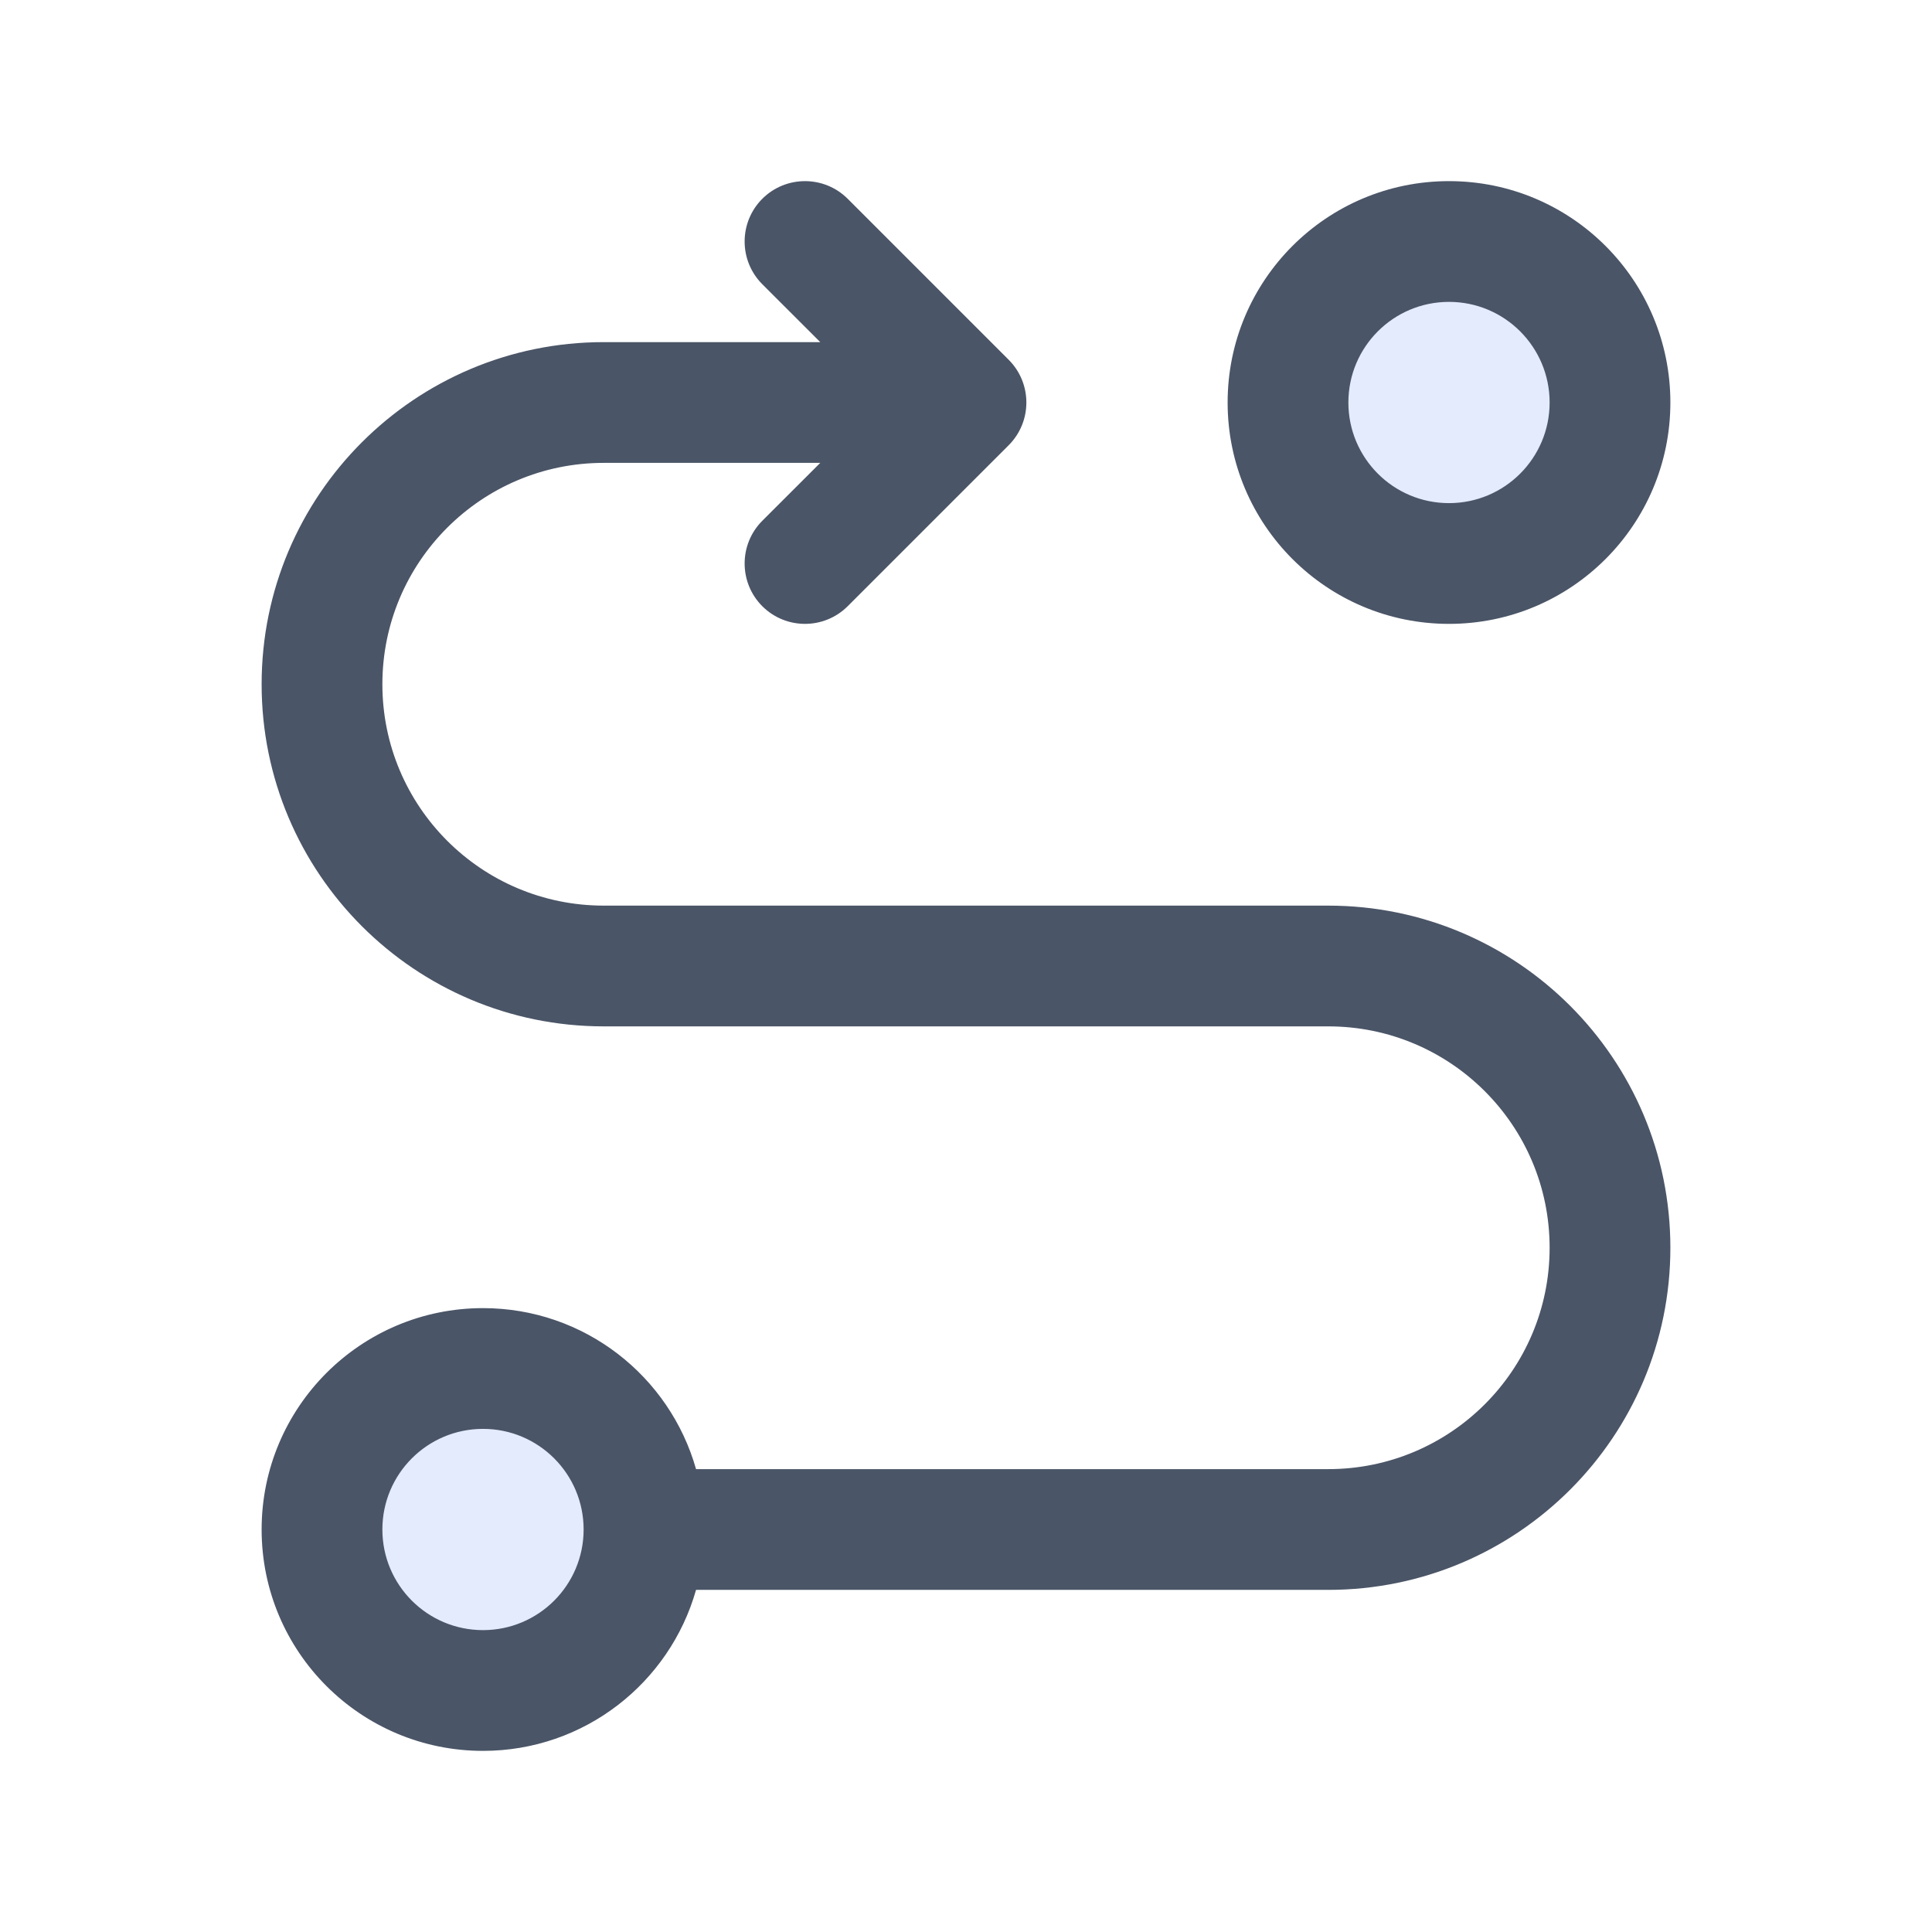
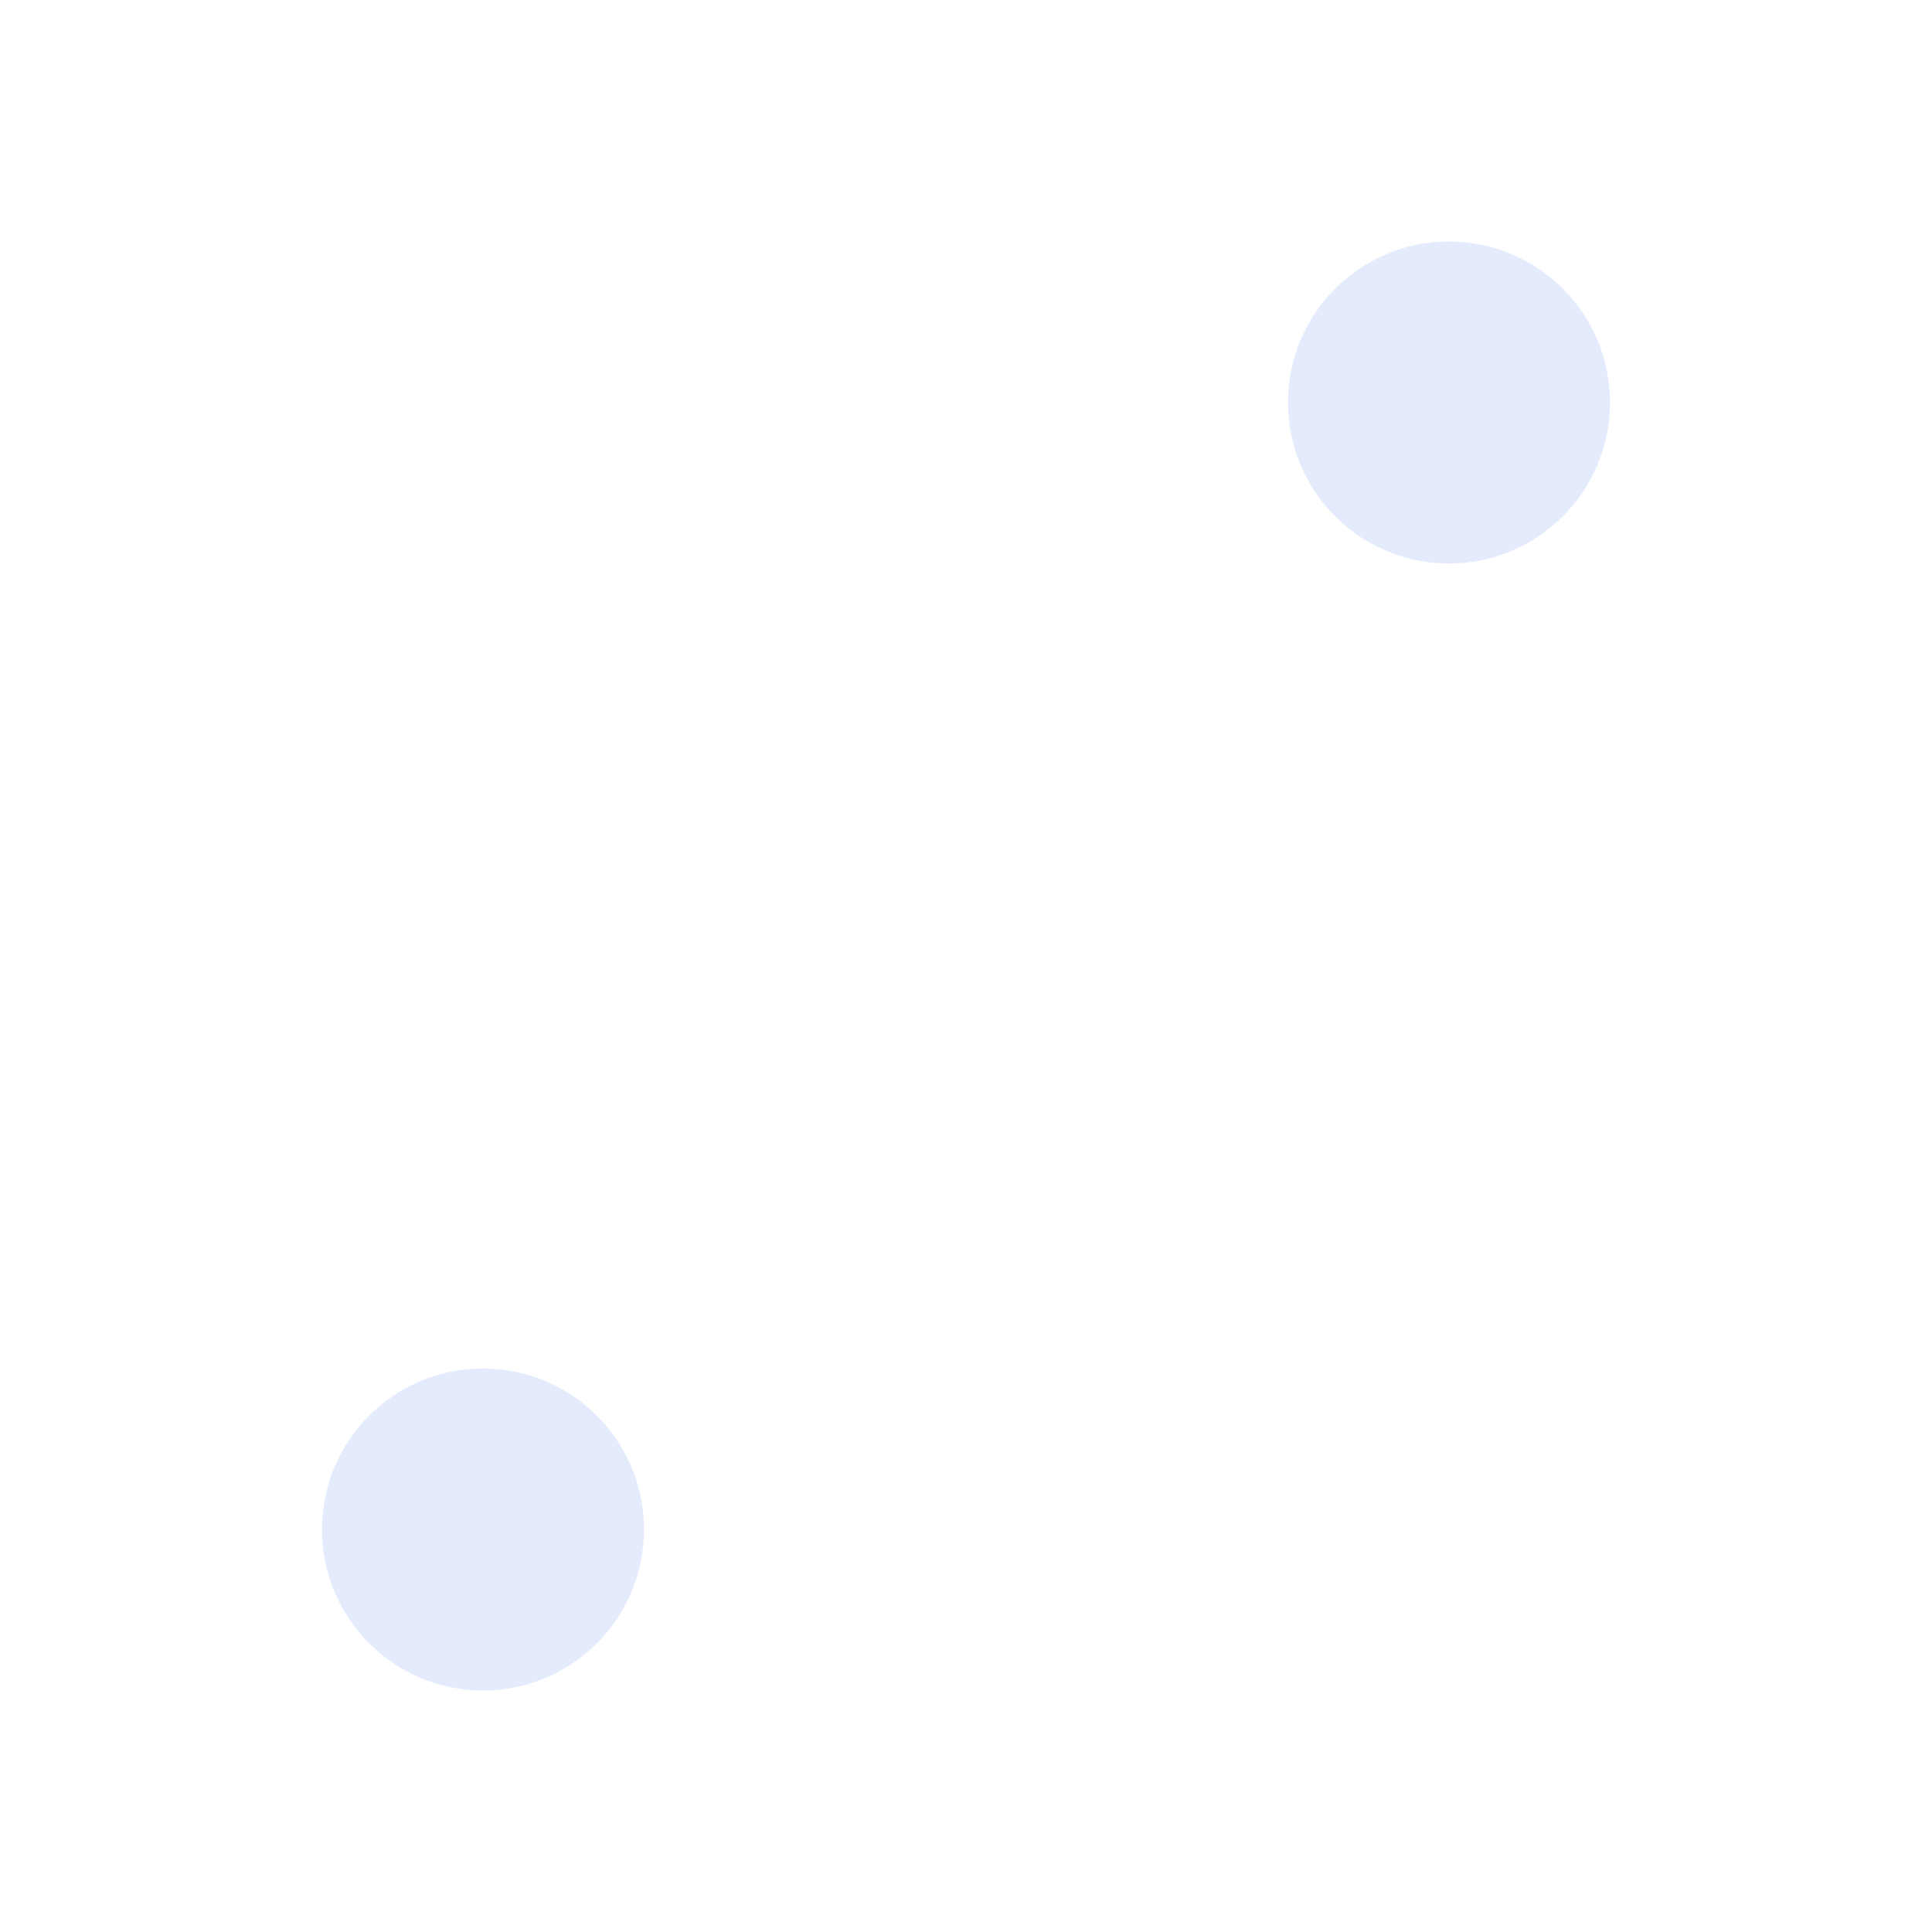
<svg xmlns="http://www.w3.org/2000/svg" width="48" height="48" viewBox="0 0 48 48" fill="none">
  <path fill-rule="evenodd" clip-rule="evenodd" d="M36 14C38.209 14 40 12.209 40 10C40 7.791 38.209 6 36 6C33.791 6 32 7.791 32 10C32 12.209 33.791 14 36 14ZM12 42C14.209 42 16 40.209 16 38C16 35.791 14.209 34 12 34C9.791 34 8 35.791 8 38C8 40.209 9.791 42 12 42Z" fill="#4D81EE" fill-opacity="0.16" />
-   <path fill-rule="evenodd" clip-rule="evenodd" d="M36 7.5C34.619 7.5 33.5 8.619 33.5 10C33.5 11.381 34.619 12.5 36 12.5C37.381 12.5 38.5 11.381 38.5 10C38.5 8.619 37.381 7.5 36 7.5ZM30.5 10C30.5 6.962 32.962 4.5 36 4.5C39.038 4.5 41.5 6.962 41.5 10C41.5 13.038 39.038 15.5 36 15.5C32.962 15.5 30.5 13.038 30.5 10ZM12 35.5C10.619 35.5 9.5 36.619 9.5 38C9.5 39.381 10.619 40.5 12 40.5C13.381 40.5 14.5 39.381 14.5 38C14.5 36.619 13.381 35.5 12 35.5ZM17.293 36.5C16.64 34.191 14.518 32.5 12 32.5C8.962 32.5 6.5 34.962 6.5 38C6.5 41.038 8.962 43.5 12 43.5C14.518 43.5 16.64 41.809 17.293 39.5H33C37.694 39.5 41.5 35.694 41.5 31C41.5 26.306 37.694 22.5 33 22.5H15C11.962 22.5 9.5 20.038 9.5 17C9.5 13.962 11.962 11.5 15 11.5H20.379L18.939 12.939C18.354 13.525 18.354 14.475 18.939 15.061C19.525 15.646 20.475 15.646 21.061 15.061L25.061 11.061C25.646 10.475 25.646 9.525 25.061 8.939L21.061 4.939C20.475 4.354 19.525 4.354 18.939 4.939C18.354 5.525 18.354 6.475 18.939 7.061L20.379 8.5H15C10.306 8.5 6.5 12.306 6.5 17C6.5 21.694 10.306 25.5 15 25.5H33C36.038 25.5 38.5 27.962 38.5 31C38.5 34.038 36.038 36.5 33 36.5H17.293Z" fill="#4A5567" />
</svg>